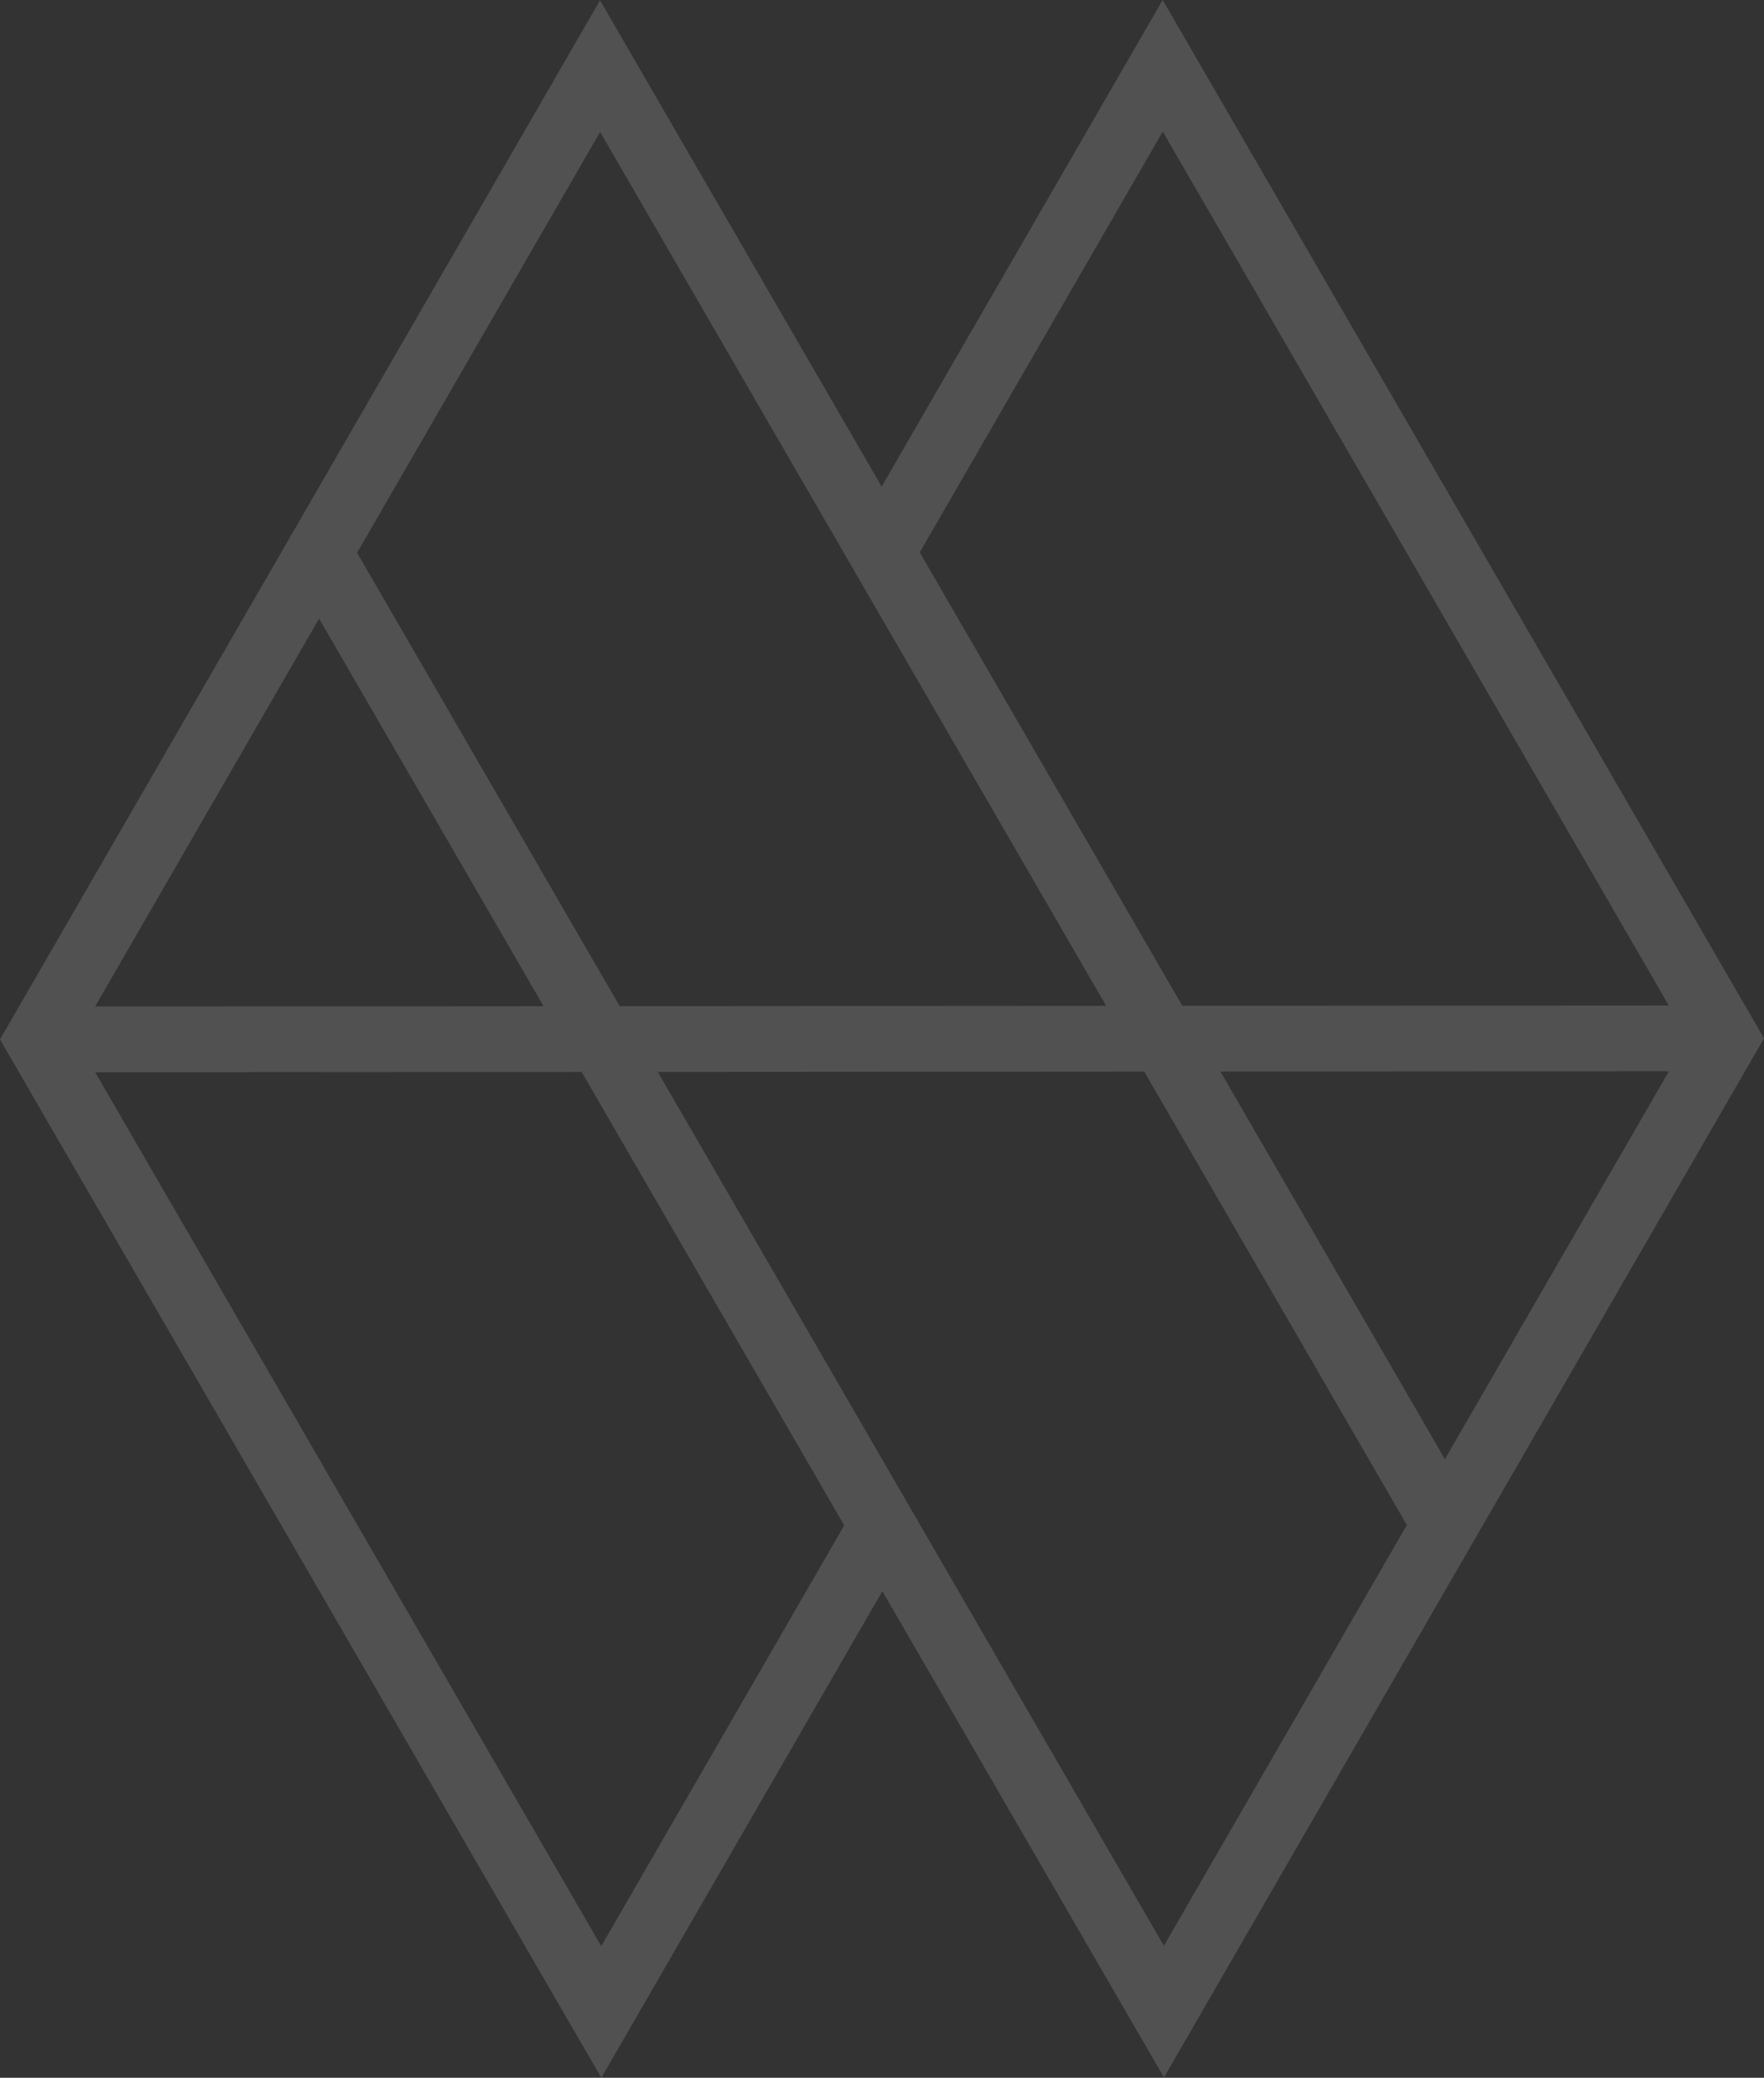
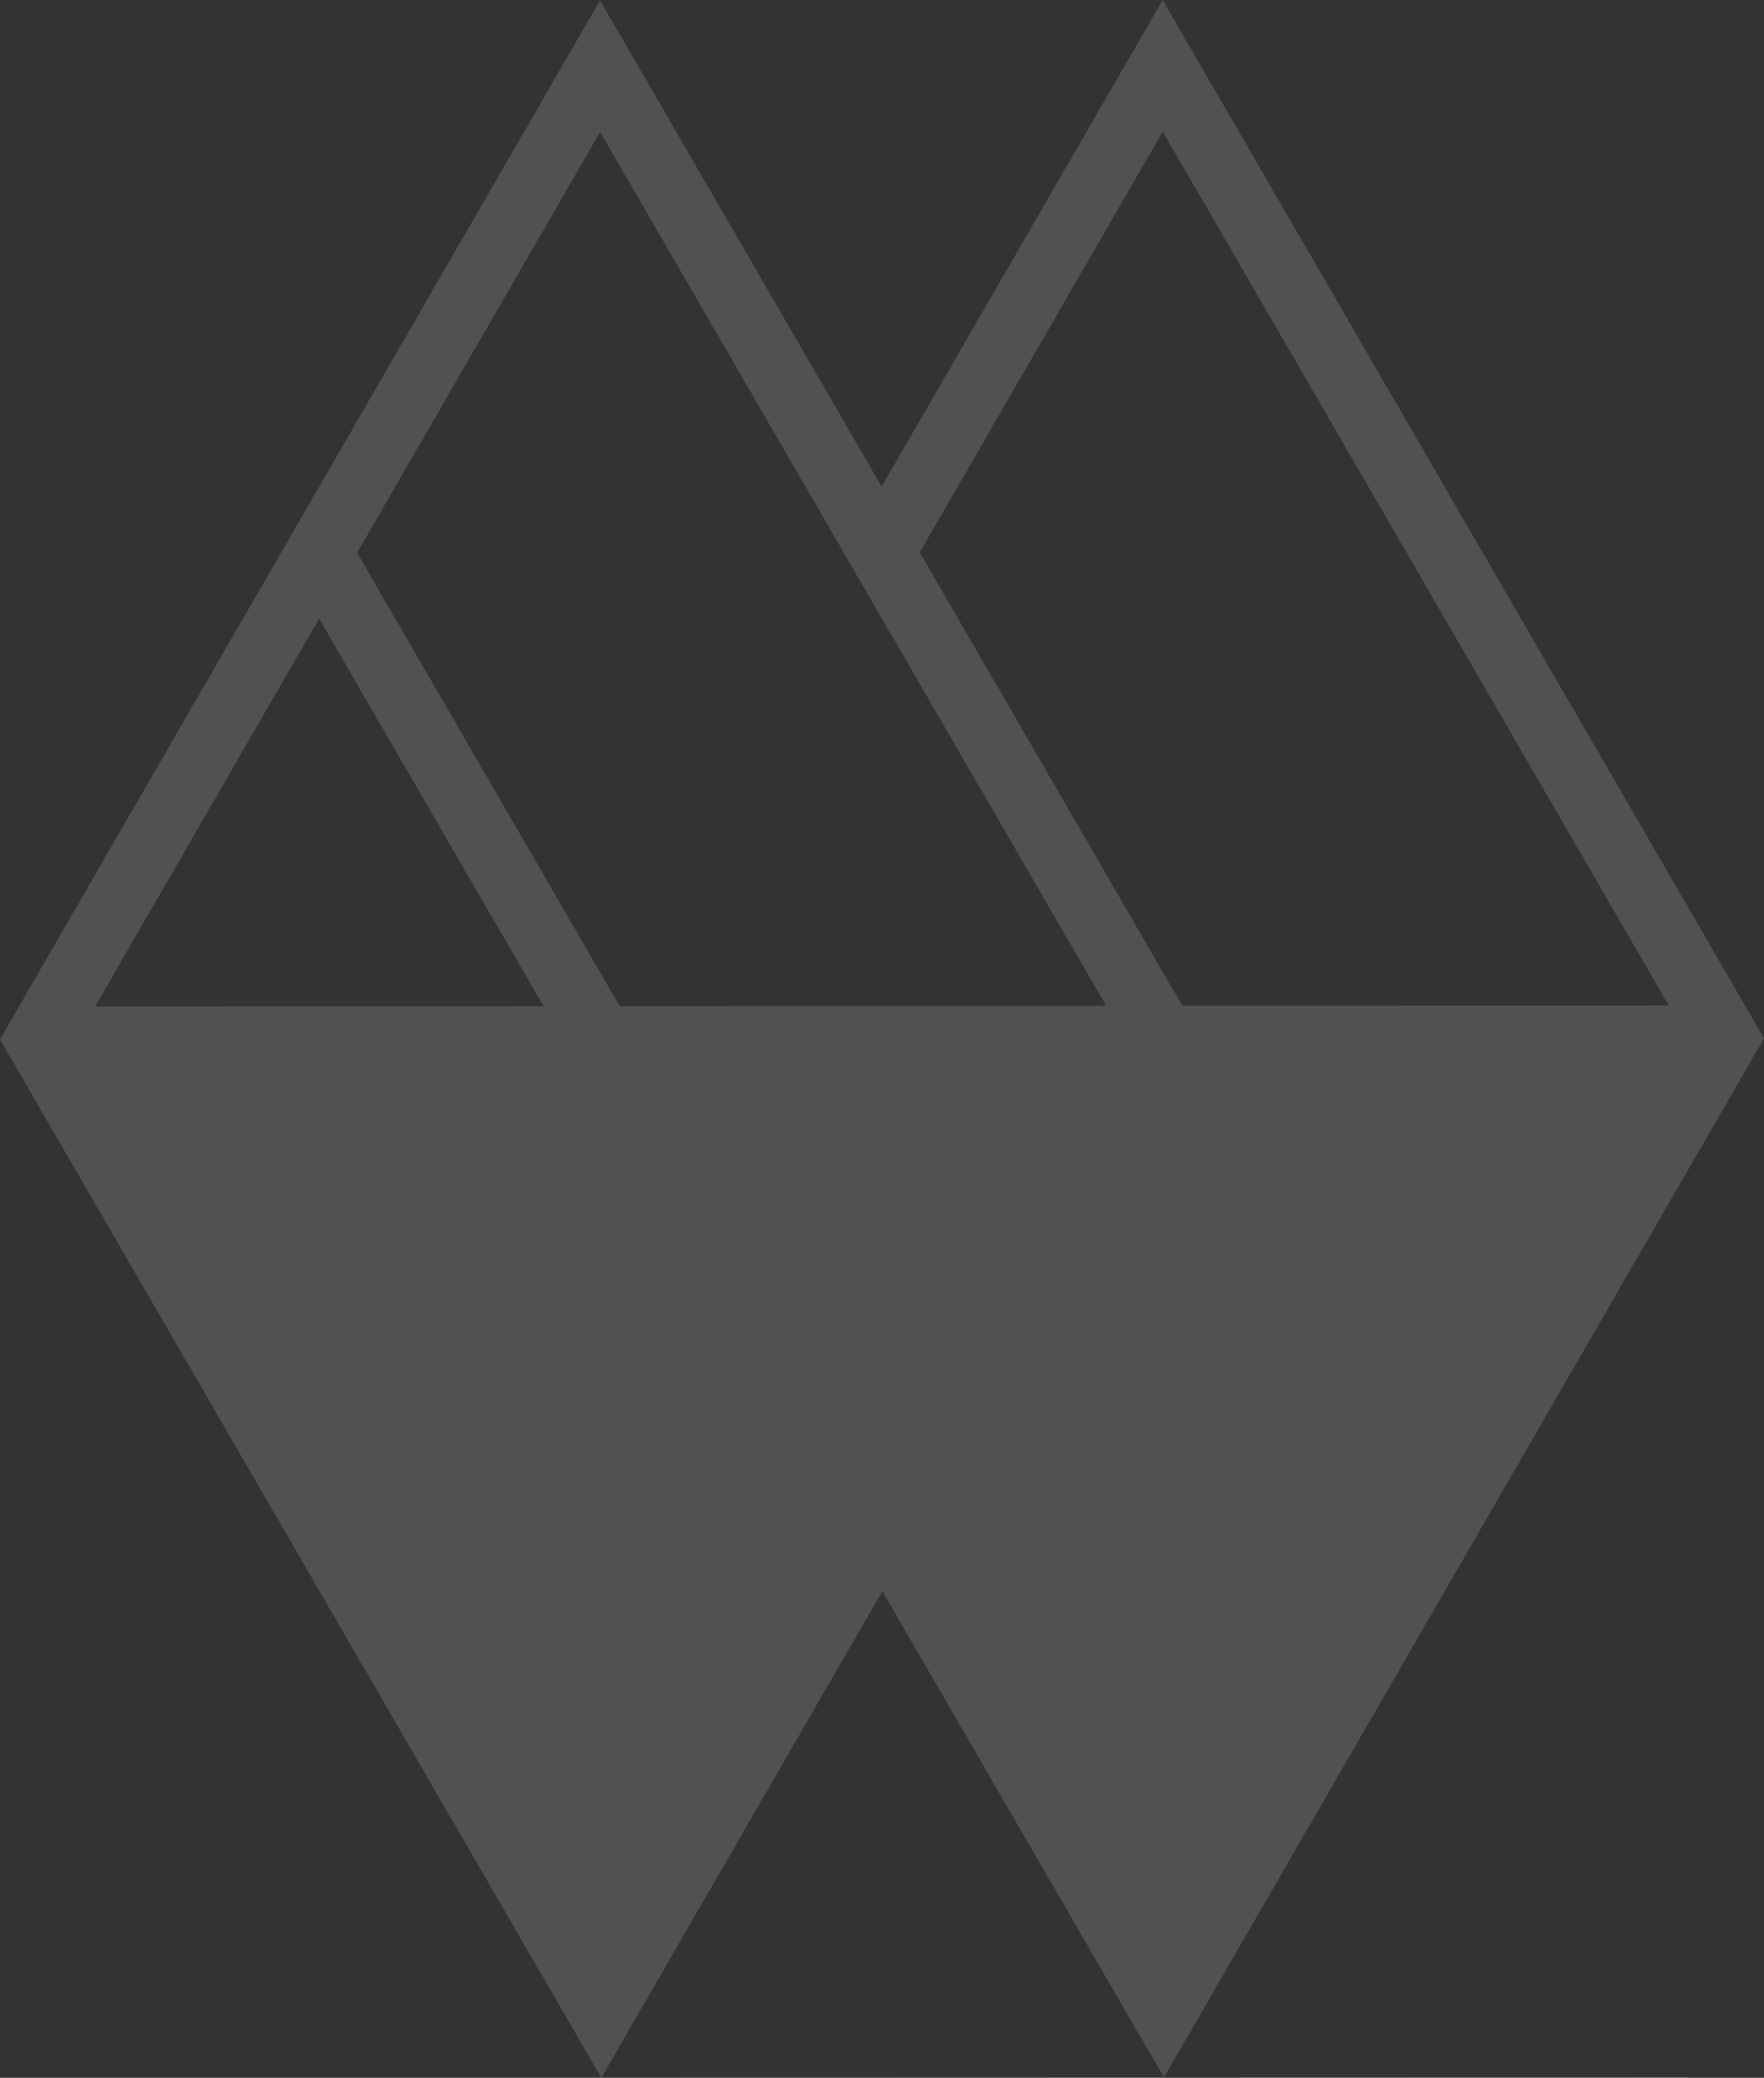
<svg xmlns="http://www.w3.org/2000/svg" width="461" height="543">
  <rect width="100%" height="100%" fill="#333333" stroke="none" />
-   <path d="M157.151 543L0 271.644 156.812.089l73.6 127.08L303.849 0 461 271.355 304.188 542.911l-73.6-127.085L157.152 543zm-5.141-262.855l-50.966.028-76.178.049 132.263 228.383 63.5-109.969zm147.037-.089l-63.634.039-63.51.039 132.264 228.382 63.5-109.975zm137.1-.089l-70.324.044-46.878.028 58.665 101.3zM83.393 161.659L24.855 263.028l70.419-.039 46.779-.033zm73.441-127.175L93.323 144.459l68.623 118.486 63.639-.045 63.5-.039zm147.037-.094L240.36 144.358l68.624 118.492 50.86-.033 76.284-.044z" fill="rgba(255,255,255,0.15)" />
+   <path d="M157.151 543L0 271.644 156.812.089l73.6 127.08L303.849 0 461 271.355 304.188 542.911l-73.6-127.085L157.152 543zl-50.966.028-76.178.049 132.263 228.383 63.5-109.969zm147.037-.089l-63.634.039-63.51.039 132.264 228.382 63.5-109.975zm137.1-.089l-70.324.044-46.878.028 58.665 101.3zM83.393 161.659L24.855 263.028l70.419-.039 46.779-.033zm73.441-127.175L93.323 144.459l68.623 118.486 63.639-.045 63.5-.039zm147.037-.094L240.36 144.358l68.624 118.492 50.86-.033 76.284-.044z" fill="rgba(255,255,255,0.15)" />
</svg>